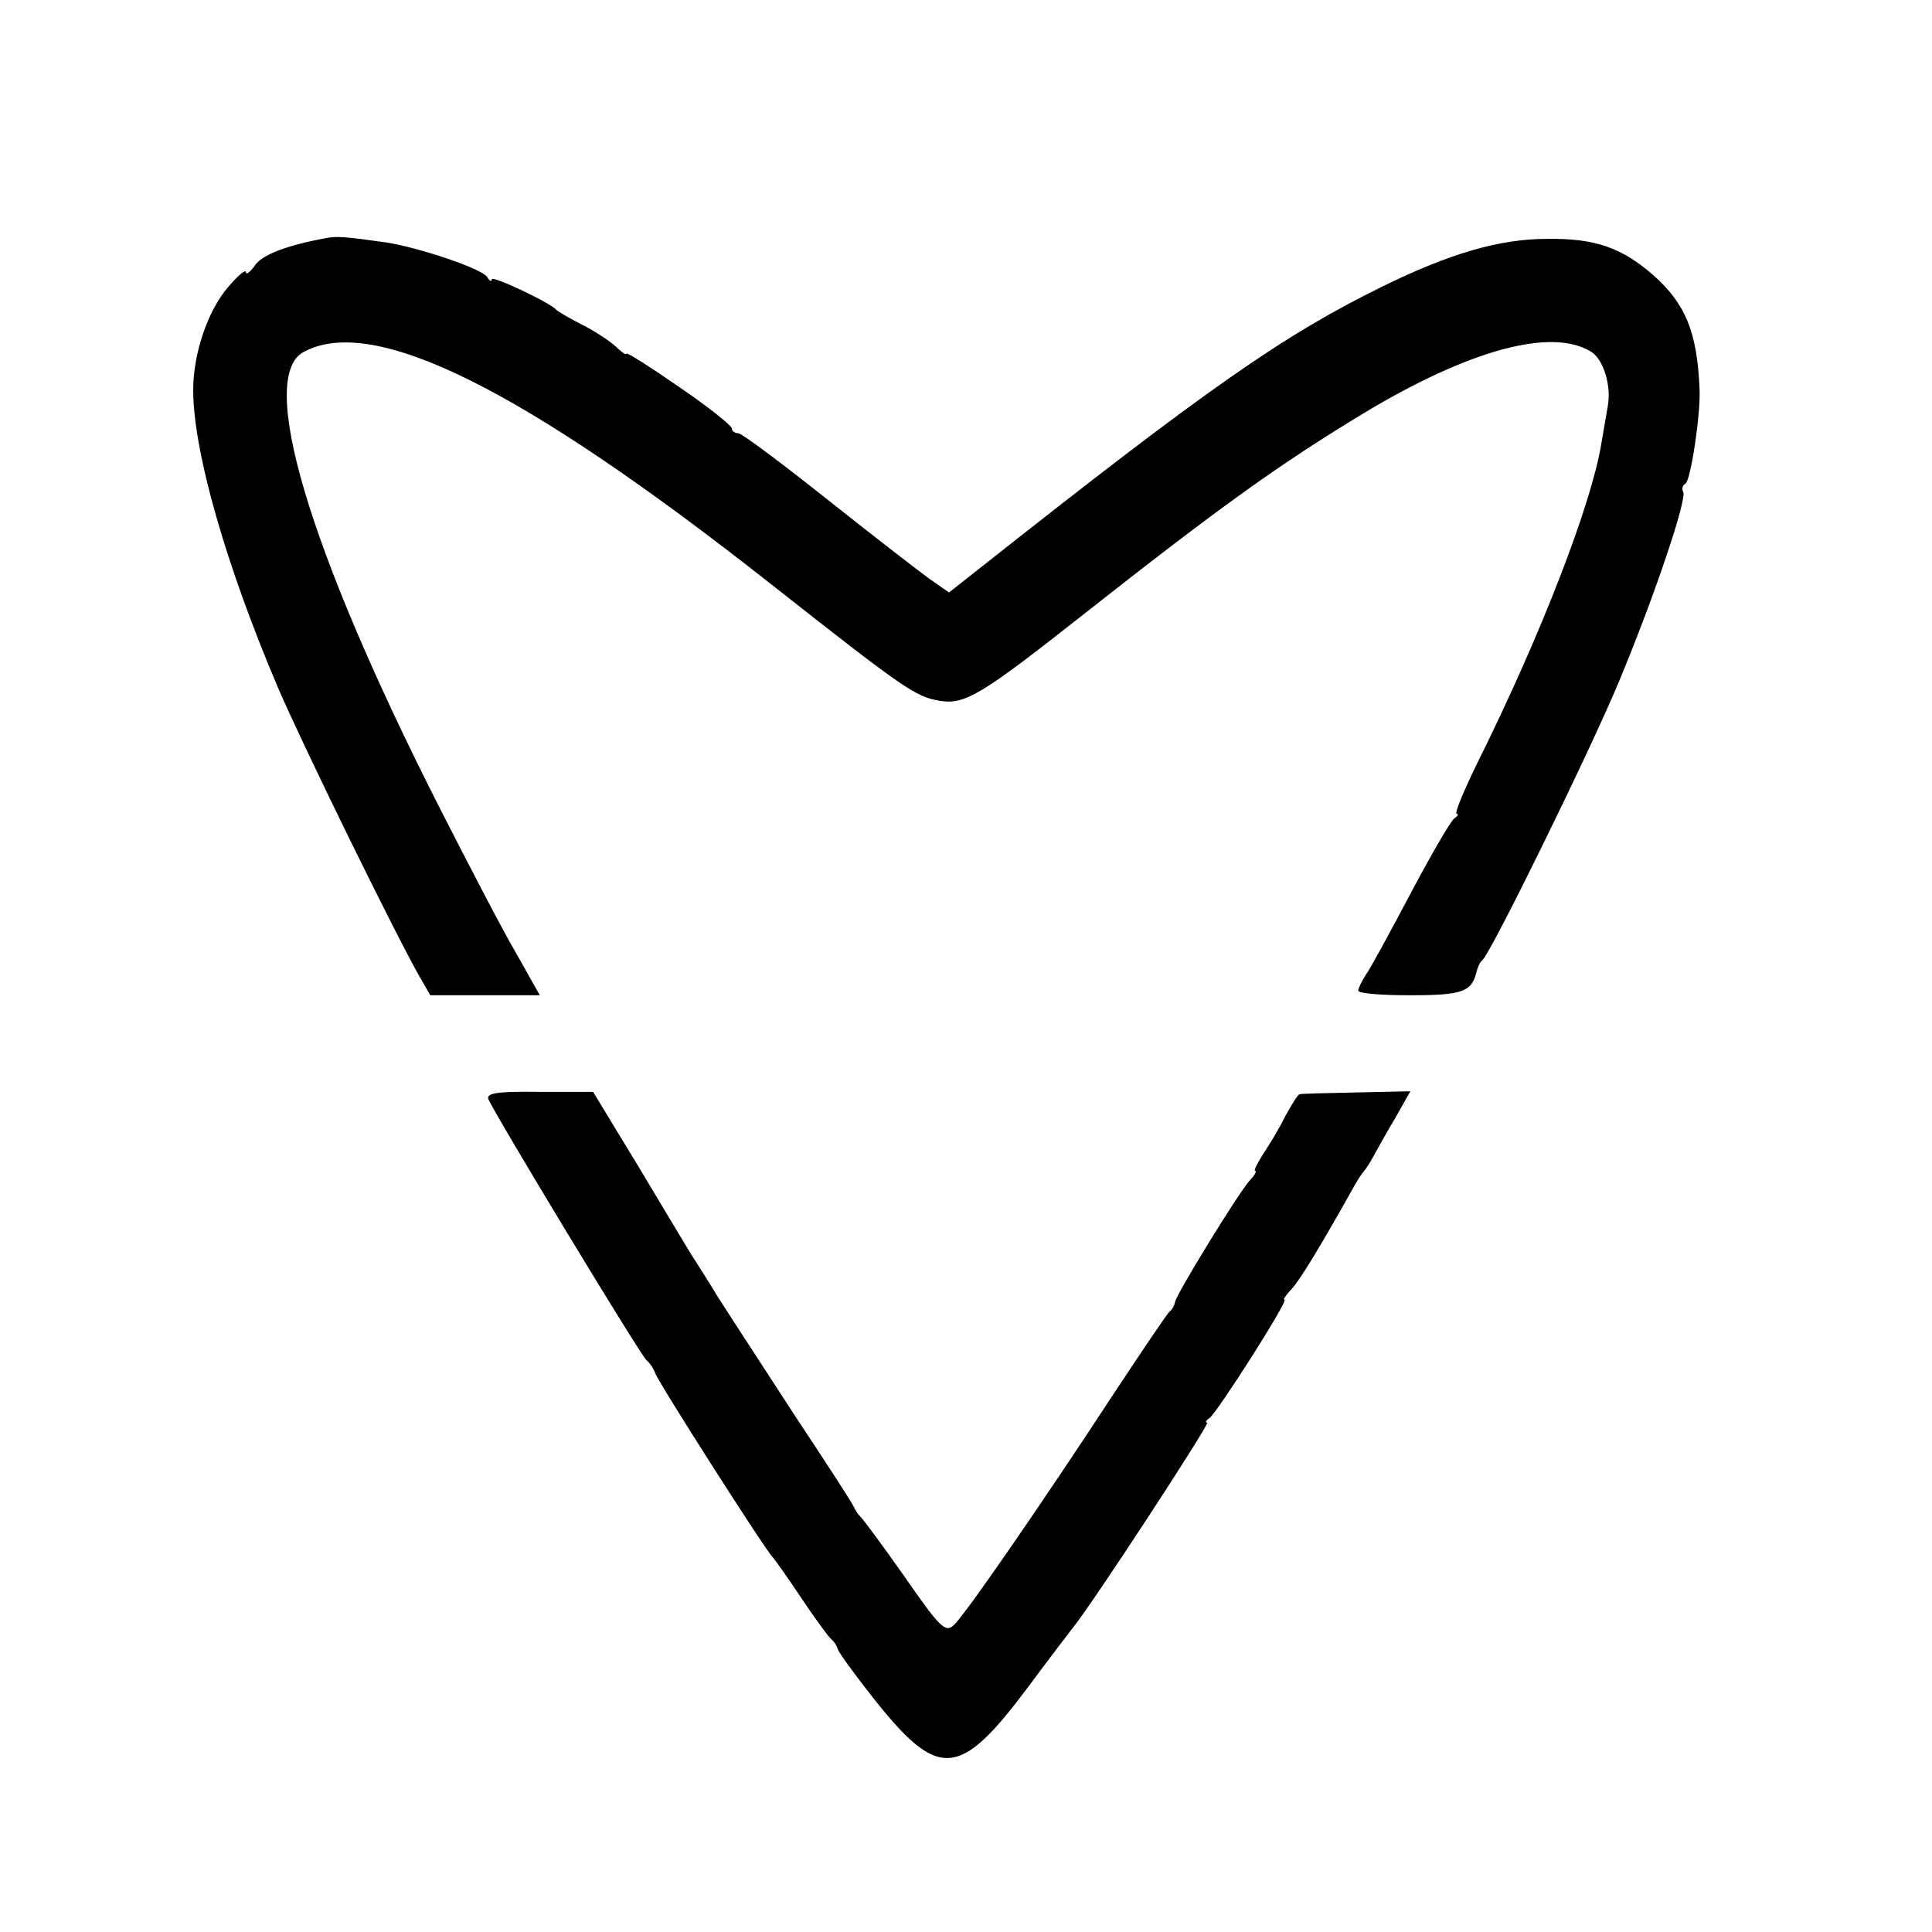
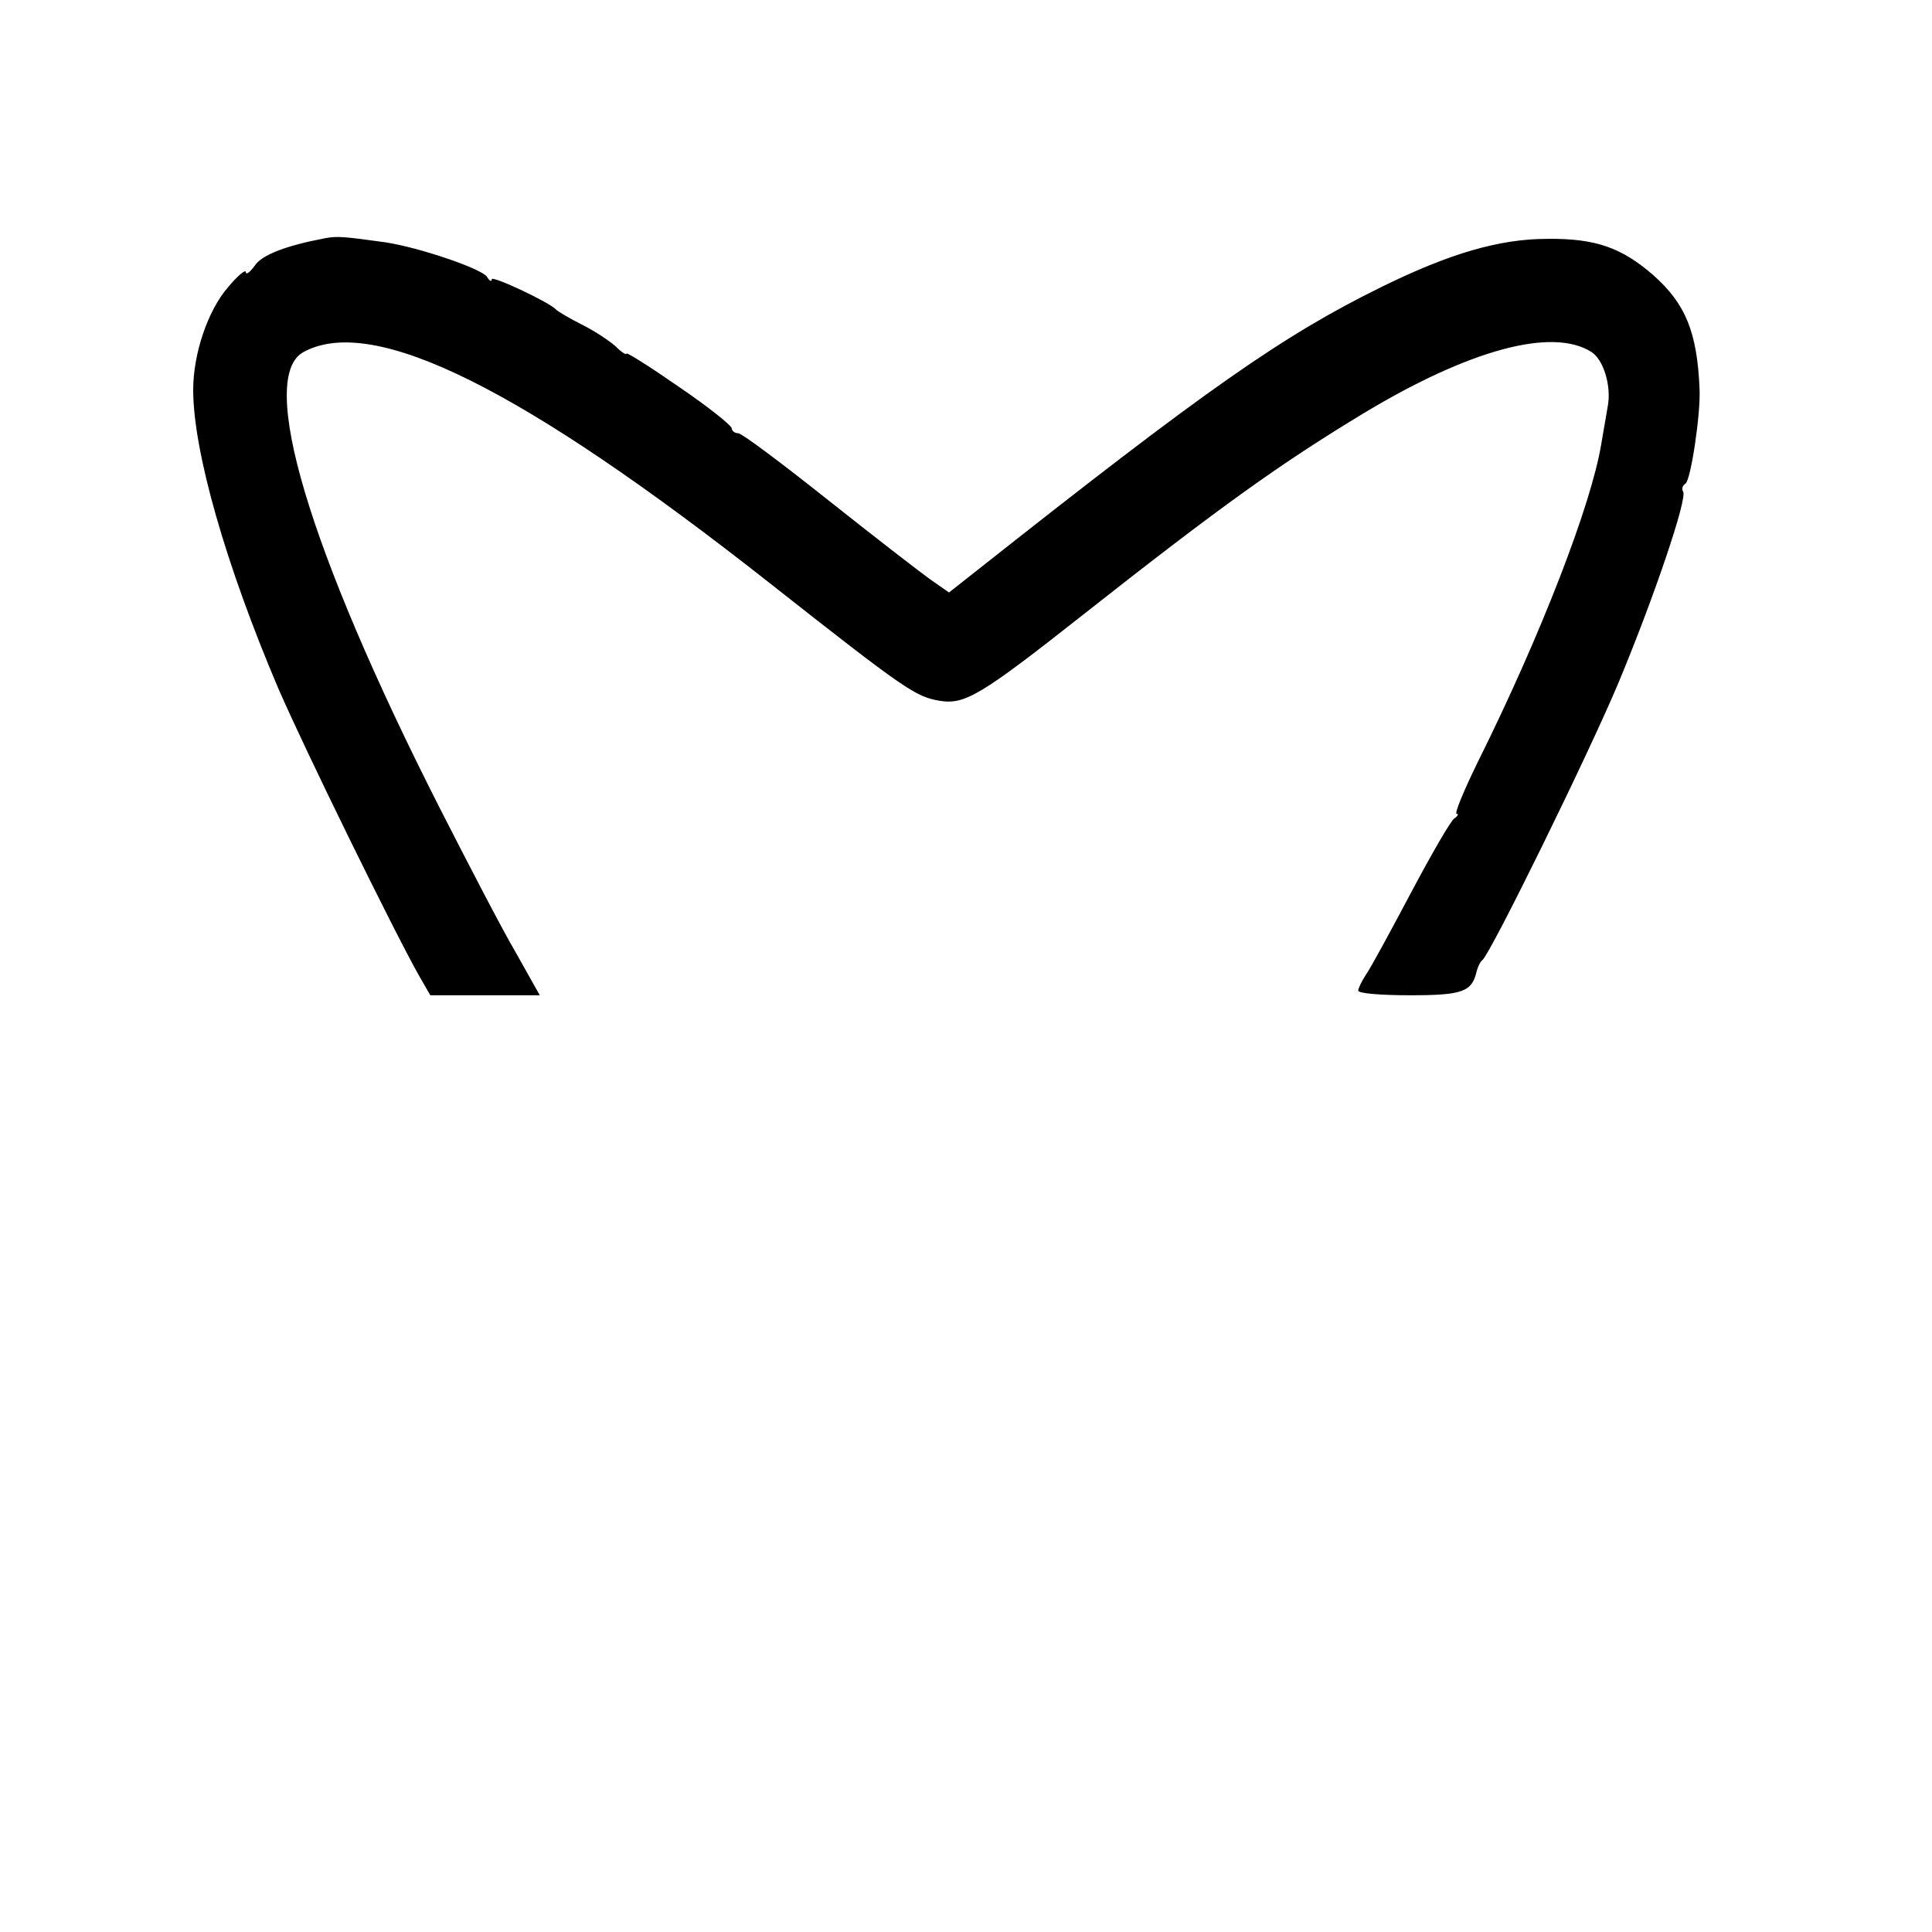
<svg xmlns="http://www.w3.org/2000/svg" version="1.0" width="330pt" height="330pt" viewBox="0 0 330 330" preserveAspectRatio="xMidYMid meet">
  <g transform="translate(0,330) scale(0.1,-0.1)" fill="#000000" stroke="none">
    <path d="M555 2893 c-64 -12 -108 -28 -120 -47 -8 -11 -15 -16 -15 -11 0 6 -14 -6 -30 -25 -35 -40 -60 -114 -60 -176 0 -105 56 -300 145 -509 44 -102 199 -418 241 -492 l19 -33 93 0 94 0 -41 73 c-23 39 -81 151 -130 247 -225 443 -312 737 -232 779 119 64 373 -62 797 -396 231 -182 248 -193 289 -200 43 -7 70 9 245 147 236 186 337 258 479 344 181 109 322 147 389 105 21 -13 35 -59 28 -94 -2 -11 -7 -40 -11 -64 -17 -103 -103 -326 -211 -543 -24 -49 -40 -88 -36 -88 4 0 2 -4 -4 -8 -6 -4 -39 -61 -74 -127 -35 -66 -69 -129 -77 -140 -7 -11 -13 -23 -13 -27 0 -5 40 -8 89 -8 89 0 105 6 113 40 2 8 6 17 10 20 14 11 182 353 233 475 62 149 117 313 110 325 -3 5 -1 11 4 14 9 6 26 119 24 161 -4 98 -24 146 -79 195 -54 47 -99 63 -181 62 -82 0 -167 -25 -283 -82 -169 -83 -300 -175 -687 -481 l-52 -41 -33 23 c-18 13 -97 74 -175 136 -78 62 -146 113 -152 113 -6 0 -11 4 -11 8 0 5 -40 37 -90 71 -49 34 -90 60 -90 57 0 -3 -8 2 -18 12 -10 9 -35 26 -57 37 -22 11 -42 23 -45 26 -10 12 -110 59 -110 52 0 -5 -4 -3 -8 4 -9 14 -115 50 -173 59 -72 10 -83 11 -104 7z" />
-     <path d="M834 1423 c9 -23 257 -433 270 -446 7 -6 13 -16 15 -22 2 -11 191 -307 201 -315 3 -3 25 -34 49 -70 24 -36 47 -67 51 -70 4 -3 9 -10 11 -17 2 -6 28 -42 58 -80 114 -145 149 -143 269 18 34 46 68 90 74 98 31 37 236 351 230 351 -4 0 -2 4 4 8 13 9 136 202 128 202 -3 0 2 7 10 16 14 13 53 78 104 169 9 17 19 32 22 35 3 3 10 14 16 25 6 11 22 40 37 65 l26 46 -92 -2 c-51 -1 -94 -2 -97 -3 -3 0 -14 -18 -25 -38 -10 -21 -28 -50 -38 -65 -10 -16 -16 -28 -13 -28 3 0 -1 -8 -10 -17 -20 -23 -124 -192 -127 -207 -1 -6 -5 -13 -9 -16 -4 -3 -45 -64 -92 -135 -125 -191 -258 -384 -277 -401 -14 -13 -23 -5 -84 83 -38 54 -72 100 -76 103 -3 3 -8 10 -10 15 -2 6 -47 75 -100 155 -52 80 -112 172 -133 205 -20 33 -42 67 -47 75 -5 8 -44 73 -87 145 l-79 130 -92 0 c-71 1 -90 -2 -87 -12z" />
  </g>
</svg>